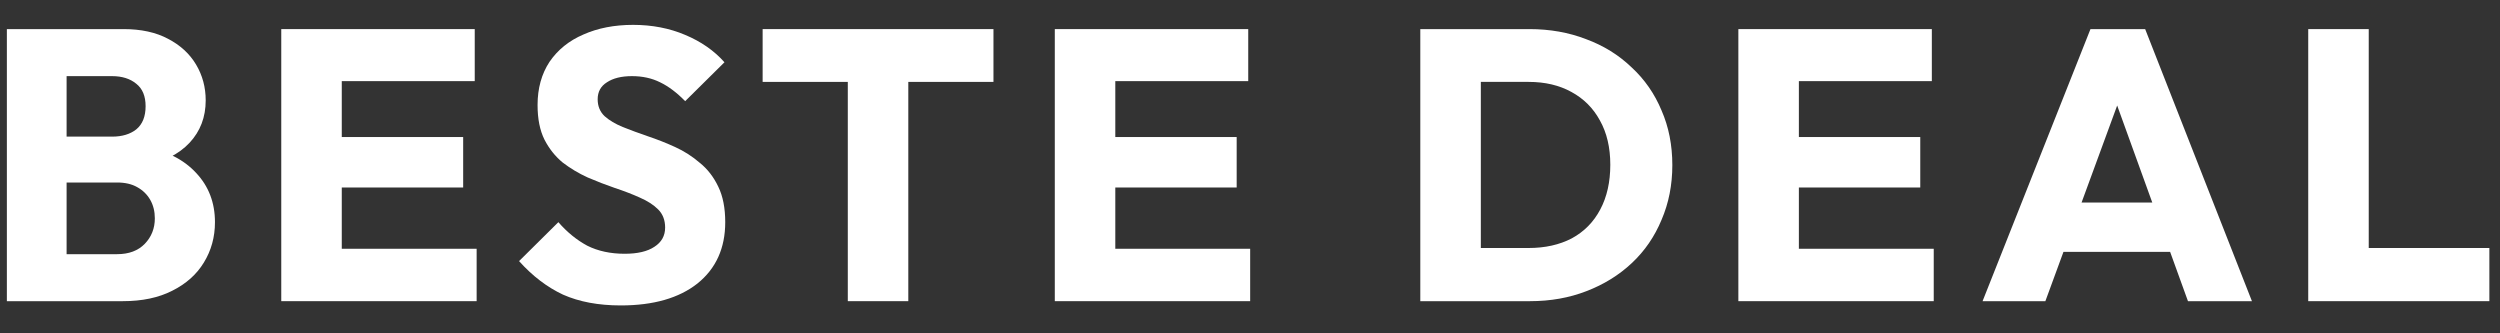
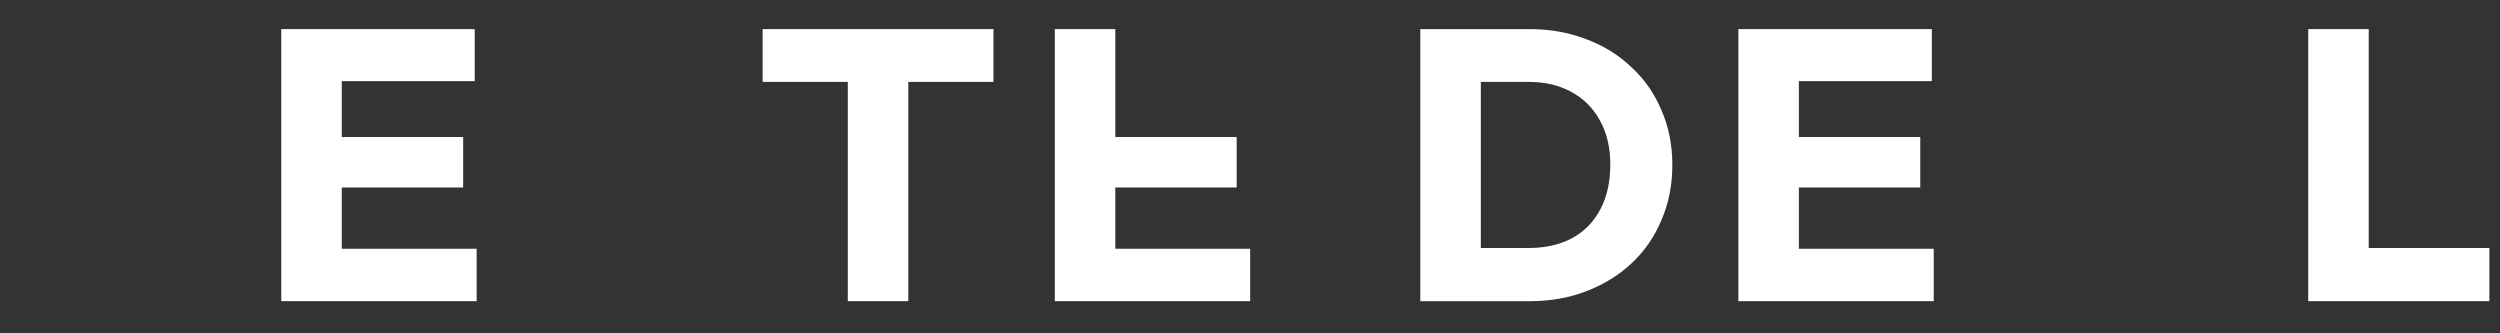
<svg xmlns="http://www.w3.org/2000/svg" width="75" height="10" viewBox="0 0 75 10" fill="none">
  <rect x="0" y="0" width="75" height="10" fill="#333333" stroke="none" />
-   <path d="M1.593 9.035V7.625H3.512C3.867 7.625 4.144 7.521 4.345 7.313C4.545 7.105 4.645 6.85 4.645 6.55C4.645 6.342 4.599 6.157 4.507 5.995C4.414 5.833 4.283 5.706 4.114 5.613C3.952 5.521 3.751 5.475 3.512 5.475H1.593V4.099H3.362C3.663 4.099 3.906 4.026 4.091 3.879C4.276 3.725 4.368 3.494 4.368 3.186C4.368 2.885 4.276 2.662 4.091 2.515C3.906 2.361 3.663 2.284 3.362 2.284H1.593V0.873H3.709C4.233 0.873 4.676 0.97 5.039 1.163C5.408 1.355 5.69 1.613 5.882 1.937C6.075 2.261 6.171 2.619 6.171 3.012C6.171 3.513 6.01 3.937 5.686 4.284C5.362 4.631 4.884 4.87 4.252 5.001L4.299 4.388C4.985 4.519 5.513 4.785 5.882 5.186C6.26 5.586 6.449 6.08 6.449 6.665C6.449 7.113 6.337 7.517 6.114 7.879C5.898 8.234 5.582 8.515 5.166 8.723C4.757 8.931 4.264 9.035 3.686 9.035H1.593ZM0.206 9.035V0.873H1.998V9.035H0.206Z" fill="white" />
  <path d="M8.438 9.035V0.873H10.253V9.035H8.438ZM9.825 9.035V7.463H14.299V9.035H9.825ZM9.825 5.625V4.111H13.895V5.625H9.825ZM9.825 2.434V0.873H14.242V2.434H9.825Z" fill="white" />
-   <path d="M18.624 9.163C17.954 9.163 17.376 9.055 16.89 8.839C16.412 8.615 15.973 8.28 15.572 7.833L16.751 6.665C17.013 6.966 17.302 7.201 17.618 7.371C17.942 7.533 18.316 7.613 18.74 7.613C19.125 7.613 19.422 7.544 19.63 7.405C19.846 7.267 19.954 7.074 19.954 6.827C19.954 6.604 19.884 6.423 19.746 6.284C19.607 6.145 19.422 6.026 19.191 5.926C18.967 5.825 18.717 5.729 18.439 5.637C18.169 5.544 17.9 5.44 17.63 5.324C17.36 5.201 17.11 5.051 16.878 4.874C16.655 4.689 16.474 4.461 16.335 4.191C16.196 3.914 16.127 3.567 16.127 3.151C16.127 2.65 16.247 2.218 16.485 1.856C16.732 1.494 17.071 1.22 17.503 1.035C17.934 0.843 18.431 0.746 18.994 0.746C19.564 0.746 20.085 0.847 20.555 1.047C21.033 1.247 21.426 1.521 21.734 1.868L20.555 3.035C20.308 2.781 20.058 2.592 19.803 2.469C19.557 2.346 19.275 2.284 18.959 2.284C18.643 2.284 18.393 2.346 18.208 2.469C18.023 2.584 17.93 2.754 17.93 2.978C17.93 3.186 18 3.355 18.139 3.486C18.277 3.61 18.458 3.717 18.682 3.81C18.913 3.902 19.164 3.995 19.433 4.087C19.711 4.18 19.985 4.288 20.254 4.411C20.524 4.534 20.771 4.692 20.994 4.885C21.225 5.07 21.41 5.309 21.549 5.602C21.688 5.887 21.757 6.242 21.757 6.665C21.757 7.444 21.48 8.057 20.925 8.504C20.37 8.943 19.603 9.163 18.624 9.163Z" fill="white" />
  <path d="M25.434 9.035V0.989H27.249V9.035H25.434ZM22.879 2.457V0.873H29.804V2.457H22.879Z" fill="white" />
-   <path d="M31.644 9.035V0.873H33.459V9.035H31.644ZM33.031 9.035V7.463H37.505V9.035H33.031ZM33.031 5.625V4.111H37.1V5.625H33.031ZM33.031 2.434V0.873H37.447V2.434H33.031Z" fill="white" />
+   <path d="M31.644 9.035V0.873H33.459V9.035H31.644ZM33.031 9.035V7.463H37.505V9.035H33.031ZM33.031 5.625V4.111H37.1V5.625H33.031ZM33.031 2.434V0.873V2.434H33.031Z" fill="white" />
  <path d="M43.835 9.035V7.44H45.858C46.351 7.44 46.783 7.344 47.153 7.151C47.523 6.951 47.808 6.662 48.008 6.284C48.209 5.906 48.309 5.459 48.309 4.943C48.309 4.427 48.205 3.983 47.997 3.613C47.796 3.243 47.511 2.958 47.141 2.758C46.779 2.558 46.351 2.457 45.858 2.457H43.777V0.873H45.881C46.498 0.873 47.064 0.974 47.581 1.174C48.105 1.367 48.559 1.648 48.945 2.018C49.338 2.38 49.638 2.812 49.846 3.313C50.062 3.806 50.17 4.353 50.17 4.954C50.17 5.548 50.062 6.095 49.846 6.596C49.638 7.097 49.342 7.529 48.956 7.891C48.571 8.253 48.116 8.534 47.592 8.735C47.076 8.935 46.513 9.035 45.904 9.035H43.835ZM42.609 9.035V0.873H44.425V9.035H42.609Z" fill="white" />
  <path d="M52.151 9.035V0.873H53.966V9.035H52.151ZM53.538 9.035V7.463H58.012V9.035H53.538ZM53.538 5.625V4.111H57.608V5.625H53.538ZM53.538 2.434V0.873H57.955V2.434H53.538Z" fill="white" />
-   <path d="M59.477 9.035L62.714 0.873H64.355L67.558 9.035H65.639L63.188 2.261H63.847L61.361 9.035H59.477ZM61.315 7.556V6.076H65.766V7.556H61.315Z" fill="white" />
  <path d="M69.247 9.035V0.873H71.062V9.035H69.247ZM70.646 9.035V7.44H74.681V9.035H70.646Z" fill="white" />
</svg>